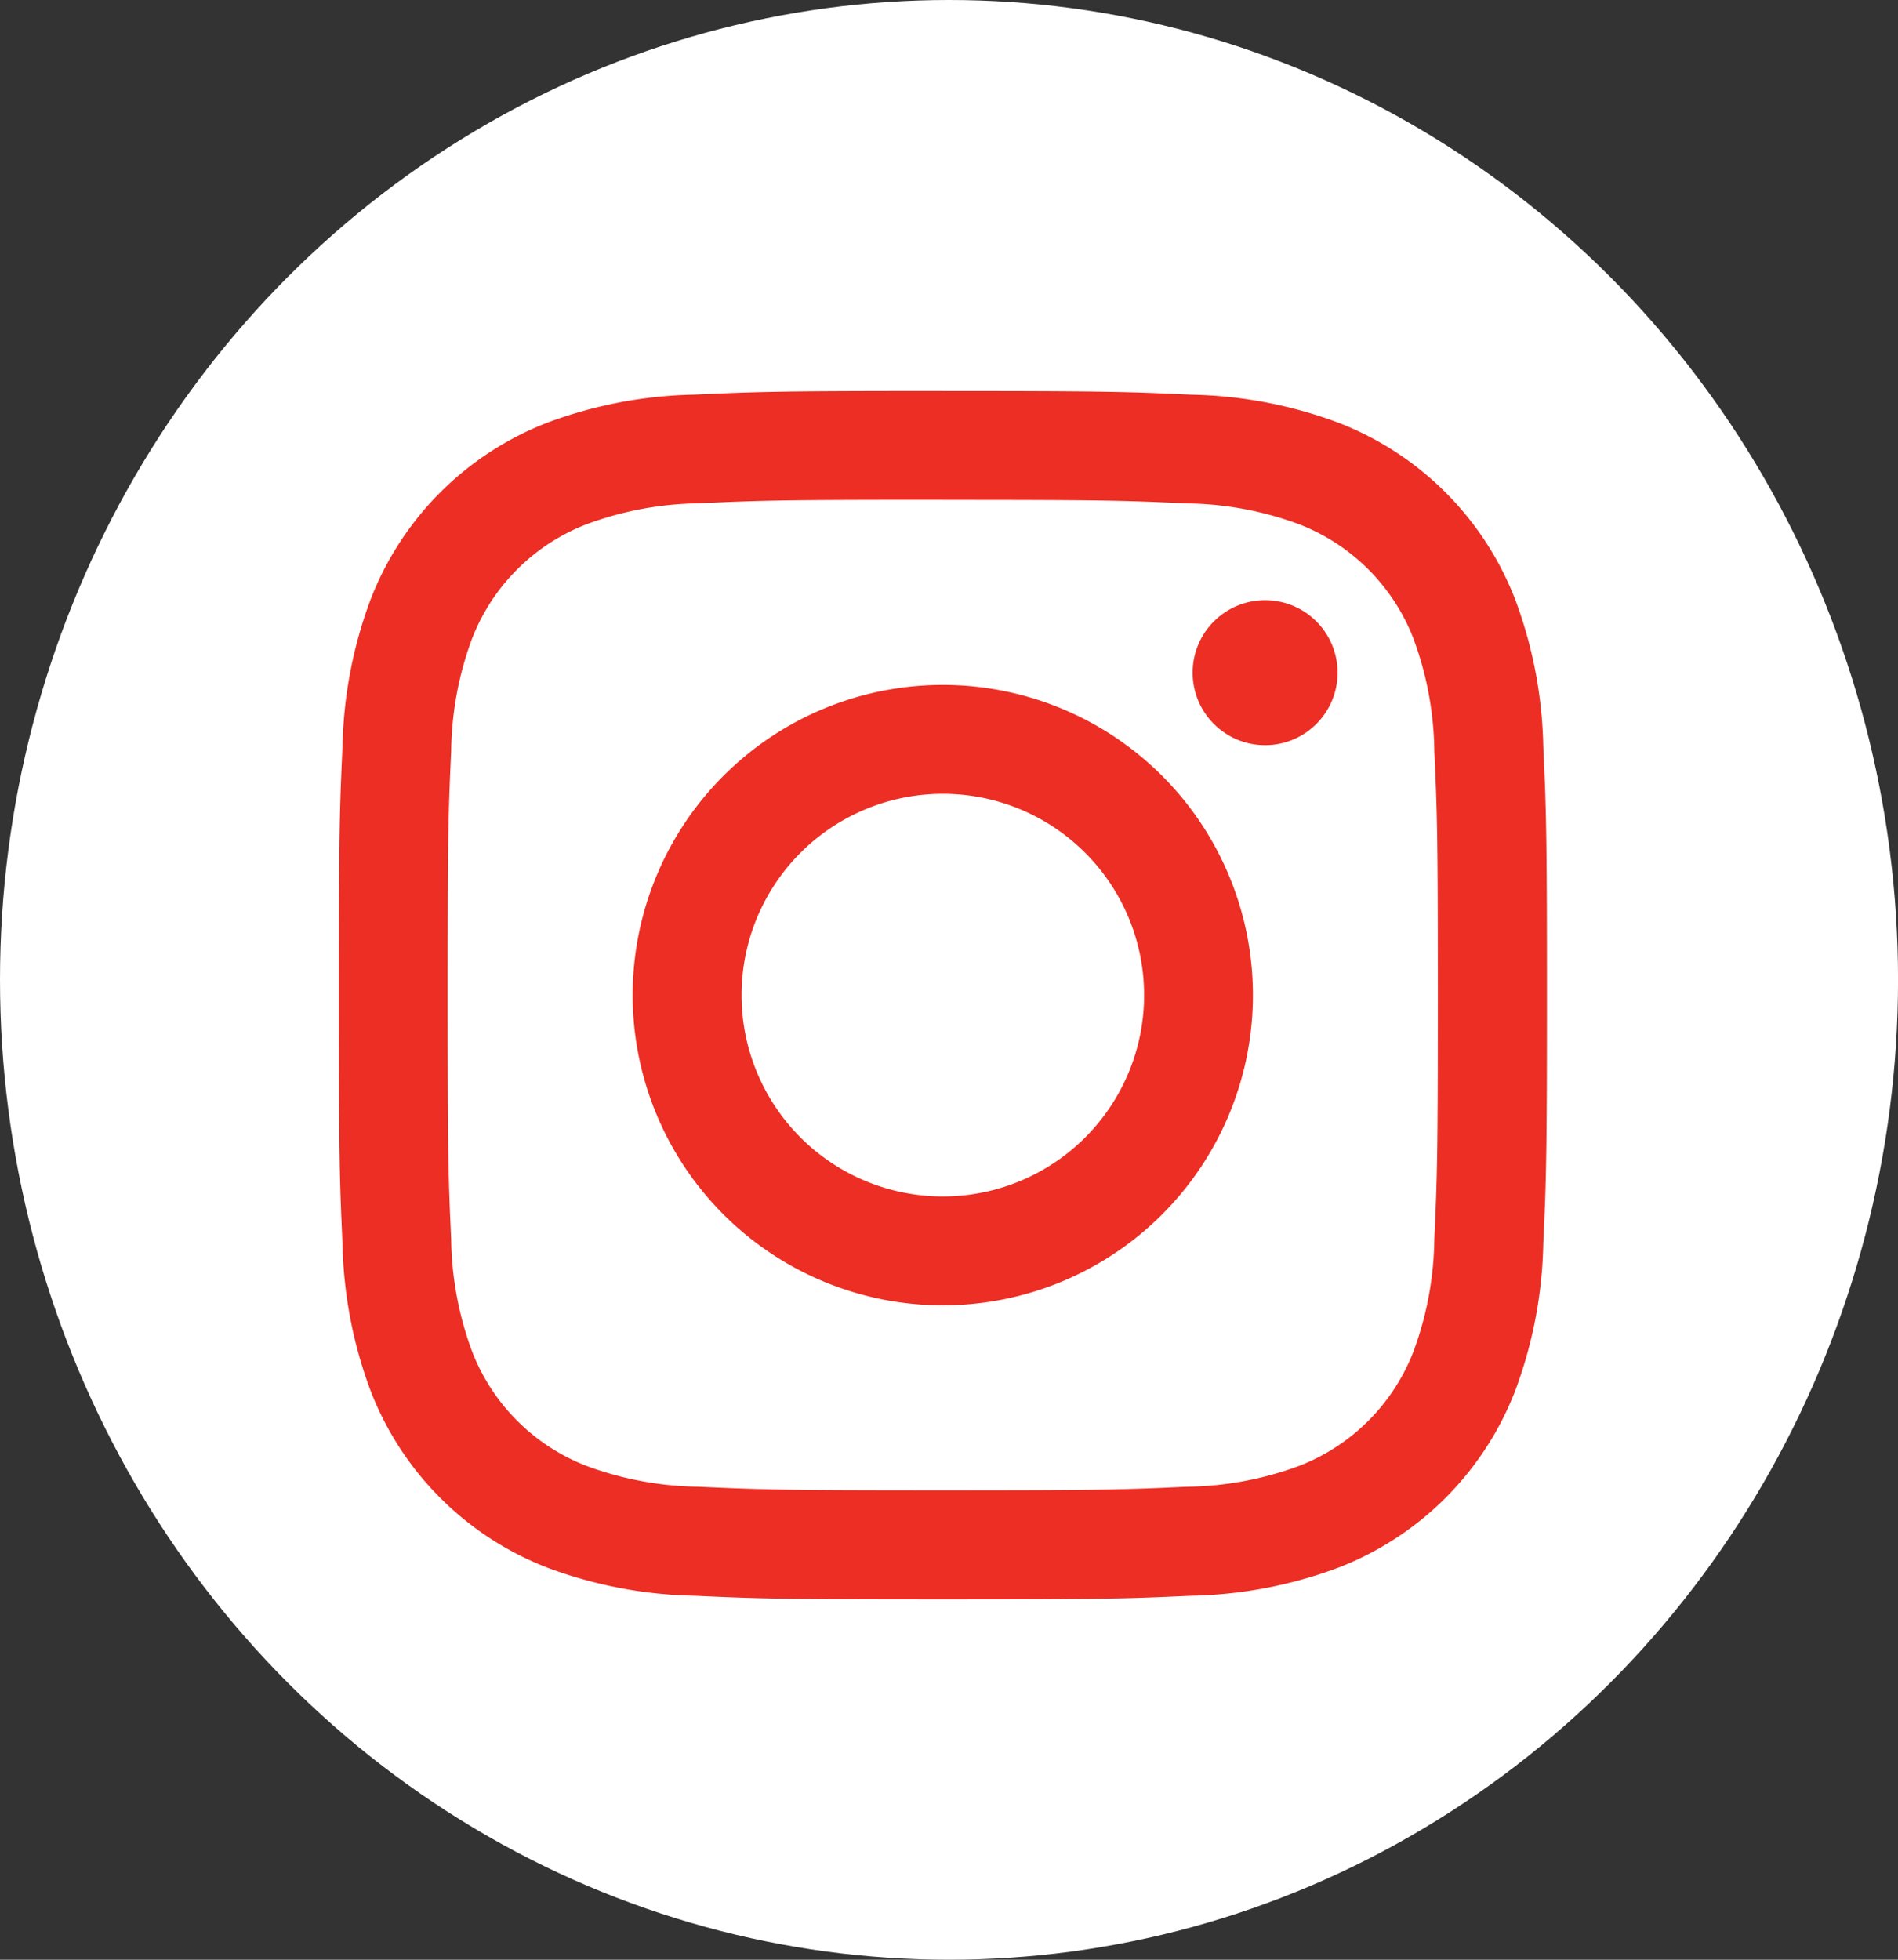
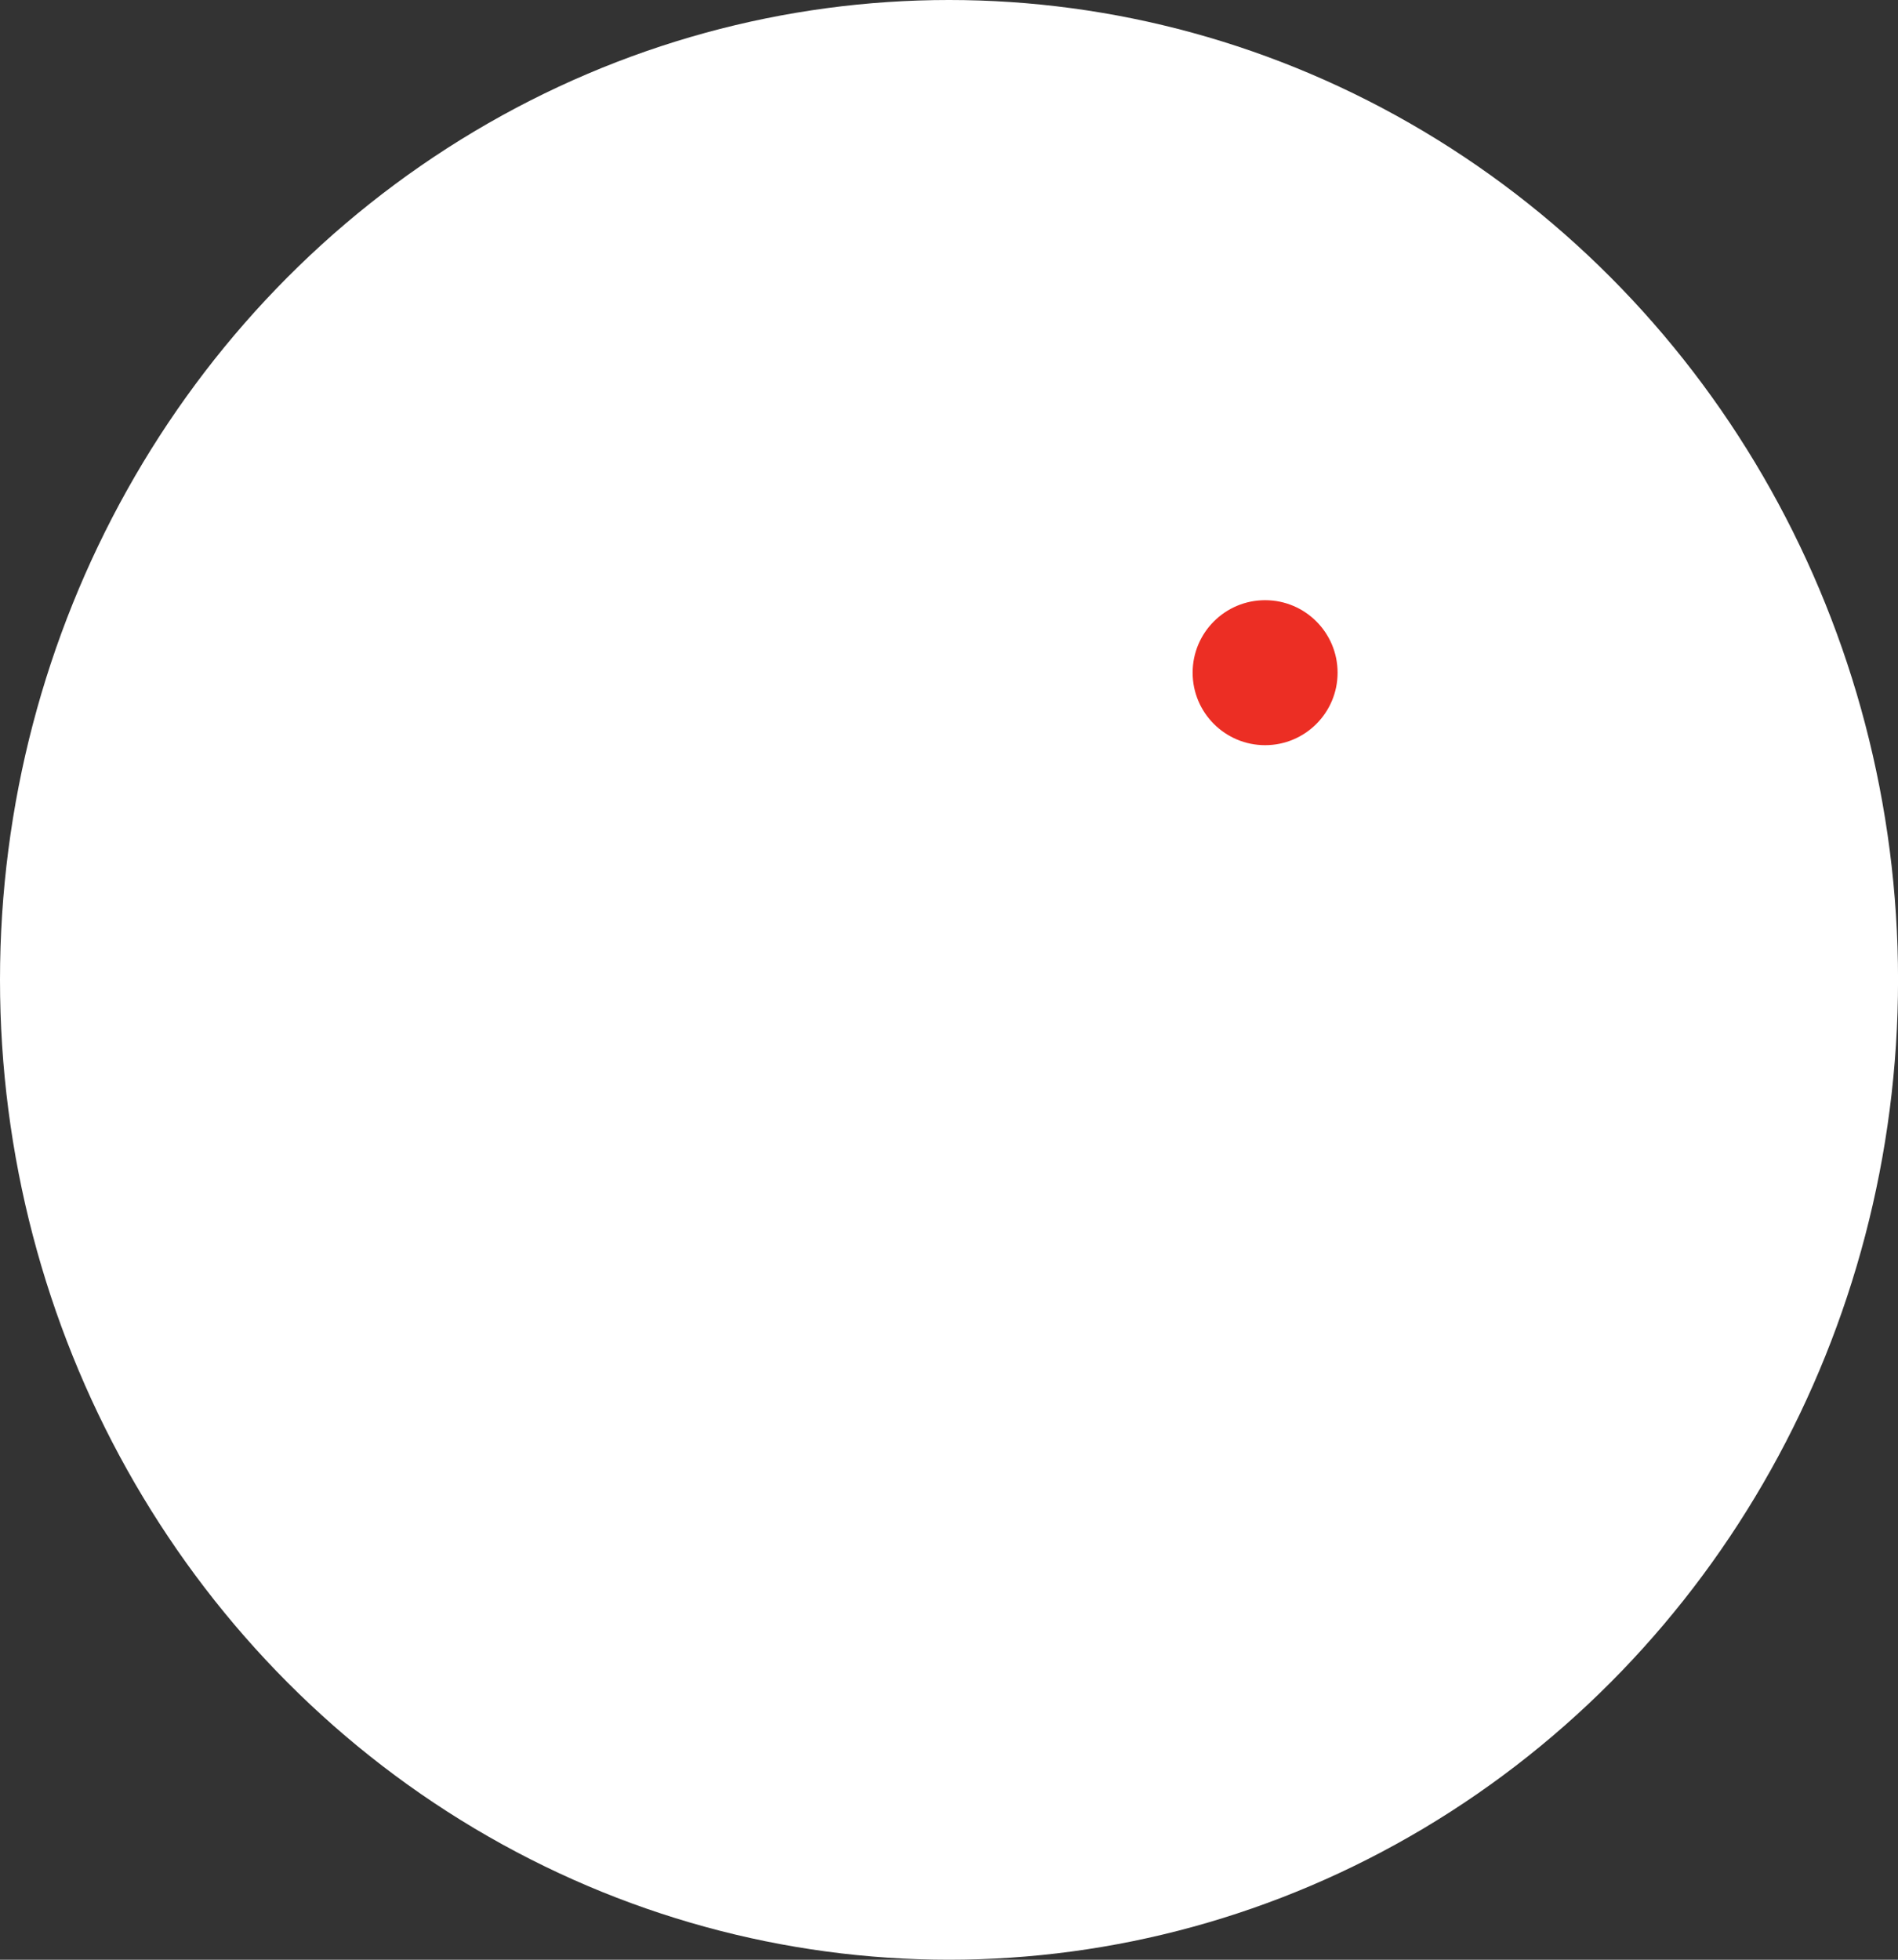
<svg xmlns="http://www.w3.org/2000/svg" width="42.633" height="44.009">
  <rect width="100%" height="100%" fill="#333333" stroke="none" />
  <g data-name="Group 74402">
    <g data-name="Group 73796">
      <g data-name="Group 73795">
        <g data-name="Group 73784">
          <ellipse data-name="Ellipse 131" cx="21.317" cy="22.004" rx="21.317" ry="22.004" fill="#fff" />
          <g data-name="Group 27048">
            <g data-name="Group 73785" transform="translate(7.613 8.782)" fill="#ec2e24">
-               <path data-name="Path 47189" d="M13.564 2.444c3.622 0 4.051.014 5.481.079a7.508 7.508 0 012.519.467 4.492 4.492 0 012.574 2.574 7.508 7.508 0 01.467 2.519c.065 1.43.079 1.859.079 5.481s-.014 4.051-.079 5.481a7.508 7.508 0 01-.467 2.519 4.492 4.492 0 01-2.574 2.574 7.508 7.508 0 01-2.519.467c-1.43.065-1.859.079-5.481.079s-4.051-.014-5.481-.079a7.508 7.508 0 01-2.519-.467 4.492 4.492 0 01-2.574-2.574 7.508 7.508 0 01-.469-2.518c-.065-1.43-.079-1.859-.079-5.481s.014-4.051.079-5.481a7.508 7.508 0 01.467-2.519A4.492 4.492 0 015.565 2.99a7.507 7.507 0 012.518-.469c1.43-.065 1.859-.079 5.481-.079m0-2.444c-3.684 0-4.146.016-5.593.082a9.956 9.956 0 00-3.293.631A6.936 6.936 0 00.712 4.679a9.956 9.956 0 00-.631 3.293c-.066 1.447-.082 1.909-.082 5.593s.016 4.146.082 5.593a9.956 9.956 0 00.631 3.293 6.936 6.936 0 003.967 3.97 9.957 9.957 0 003.293.631c1.447.066 1.909.082 5.593.082s4.146-.016 5.593-.082a9.957 9.957 0 003.293-.631 6.936 6.936 0 003.97-3.971 9.957 9.957 0 00.631-3.293c.066-1.447.082-1.909.082-5.593s-.016-4.146-.082-5.593a9.957 9.957 0 00-.631-3.292A6.936 6.936 0 0022.454.712a9.956 9.956 0 00-3.293-.631c-1.447-.066-1.909-.082-5.593-.082z" />
-               <path data-name="Path 47190" d="M13.564 6.599a6.966 6.966 0 106.966 6.965 6.966 6.966 0 00-6.966-6.965zm0 11.487a4.521 4.521 0 114.522-4.521 4.521 4.521 0 01-4.522 4.521z" />
              <circle data-name="Ellipse 132" cx="1.628" cy="1.628" r="1.628" transform="translate(19.176 4.696)" />
            </g>
          </g>
        </g>
      </g>
    </g>
  </g>
</svg>